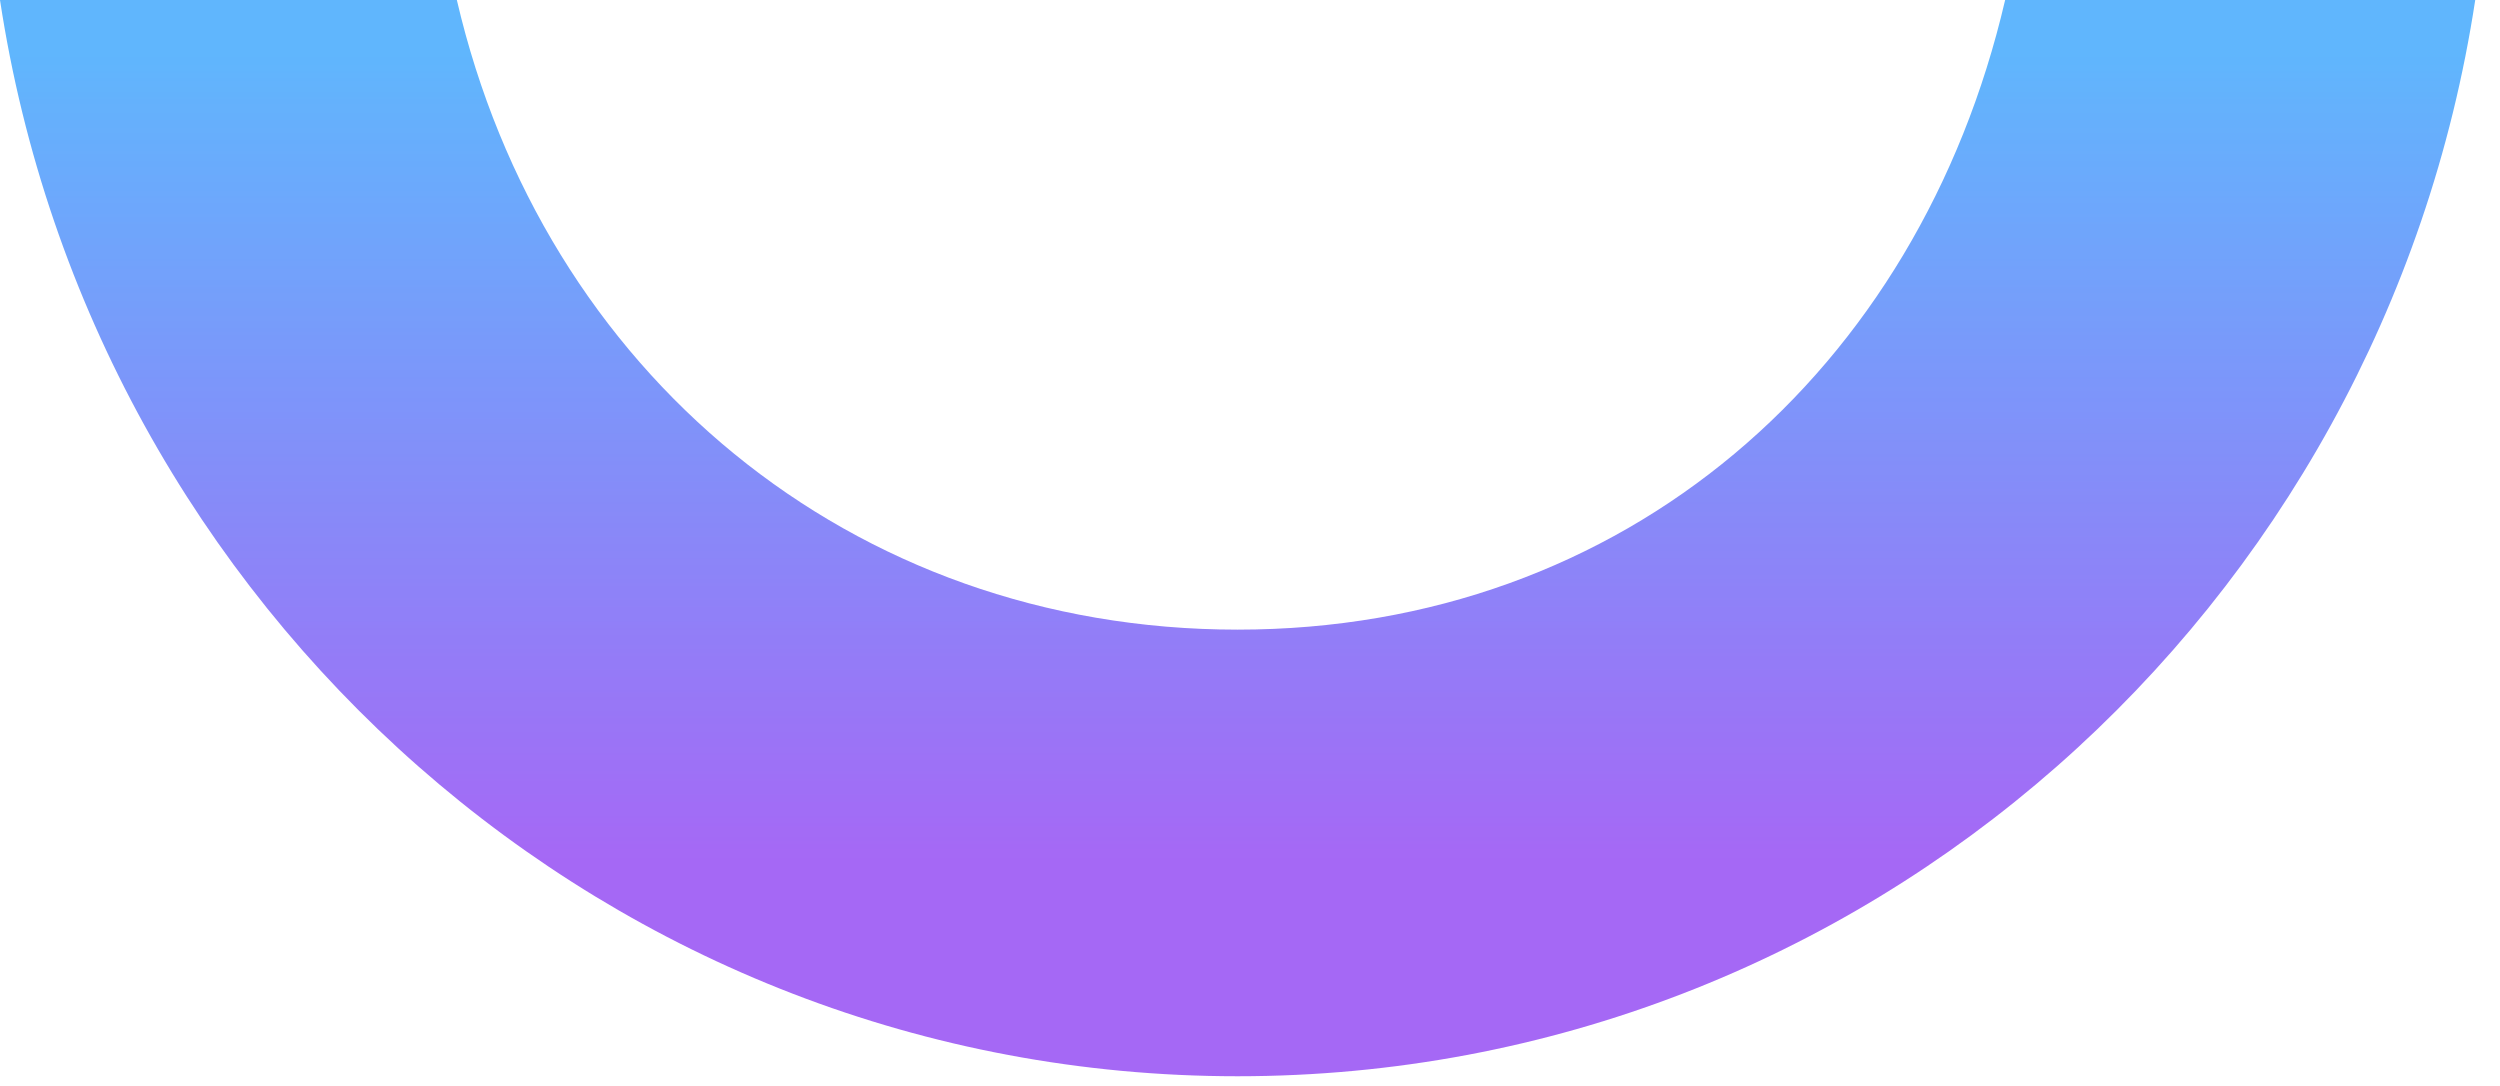
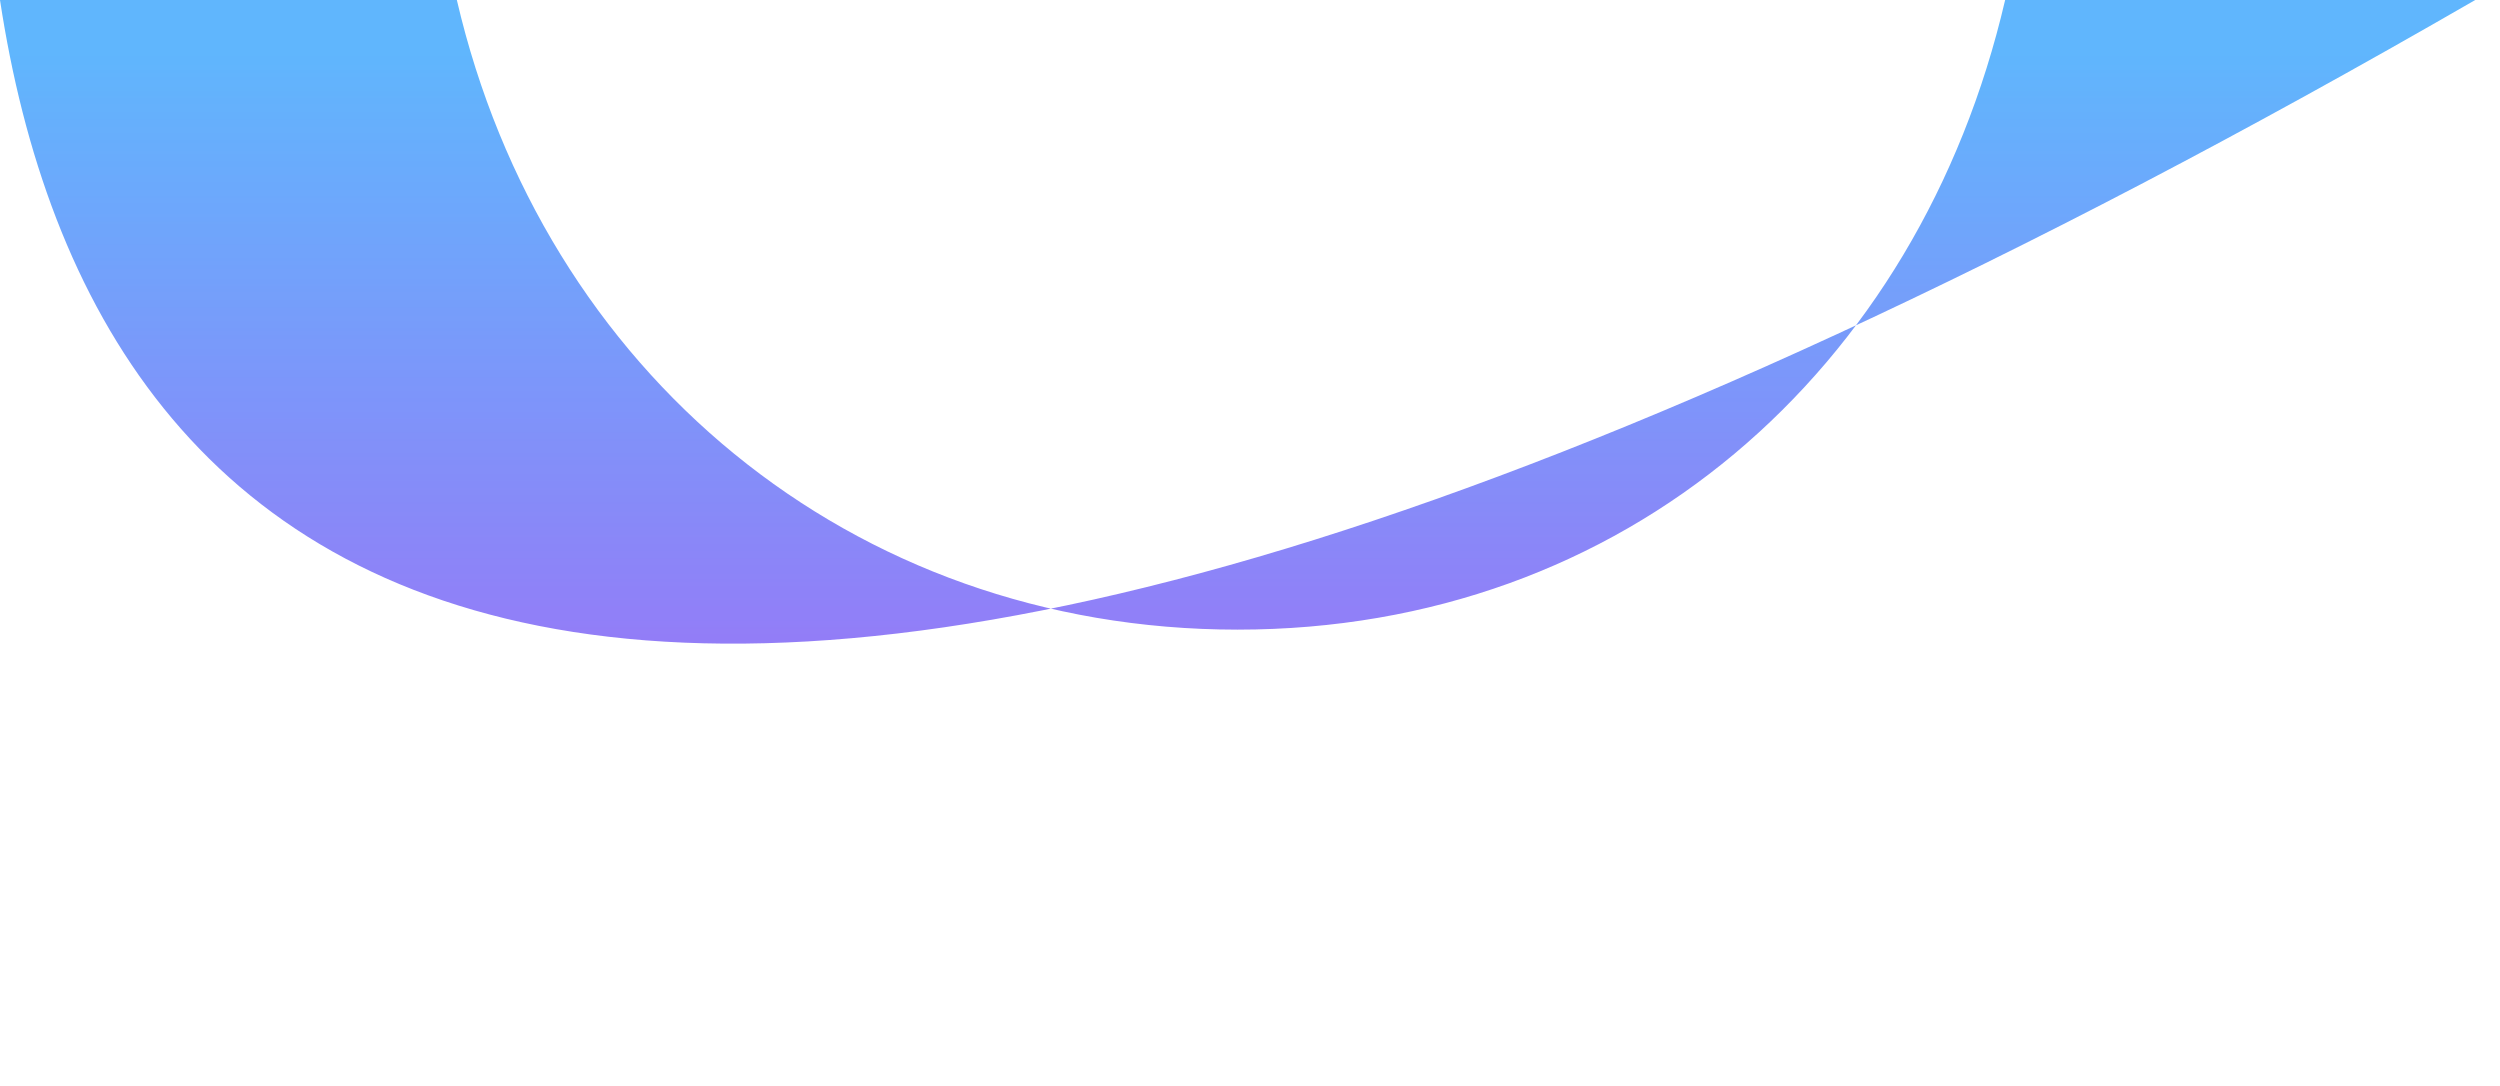
<svg xmlns="http://www.w3.org/2000/svg" width="76px" height="33px" viewBox="0 0 76 33" version="1.1">
  <title>Slice 1</title>
  <desc>Created with Sketch.</desc>
  <defs>
    <linearGradient x1="57.744%" y1="4.882%" x2="57.744%" y2="80.053%" id="linearGradient-1">
      <stop stop-color="#1393FC" offset="0%" />
      <stop stop-color="#7A1FF0" offset="100%" />
    </linearGradient>
  </defs>
  <g id="Page-1" stroke="none" stroke-width="1" fill="none" fill-rule="evenodd" opacity="0.673">
-     <path d="M75.247,0 C72.431,18.512 56.681,32.718 37.623,32.718 C18.566,32.718 2.816,18.512 0,0 L13.888,0 C16.51,11.274 25.846,19.141 37.623,19.141 C49.401,19.141 58.335,11.274 60.956,1.35256973e-13 L75.247,0 Z" id="Combined-Shape" fill="url(#linearGradient-1)" fill-rule="nonzero" />
+     <path d="M75.247,0 C18.566,32.718 2.816,18.512 0,0 L13.888,0 C16.51,11.274 25.846,19.141 37.623,19.141 C49.401,19.141 58.335,11.274 60.956,1.35256973e-13 L75.247,0 Z" id="Combined-Shape" fill="url(#linearGradient-1)" fill-rule="nonzero" />
  </g>
</svg>